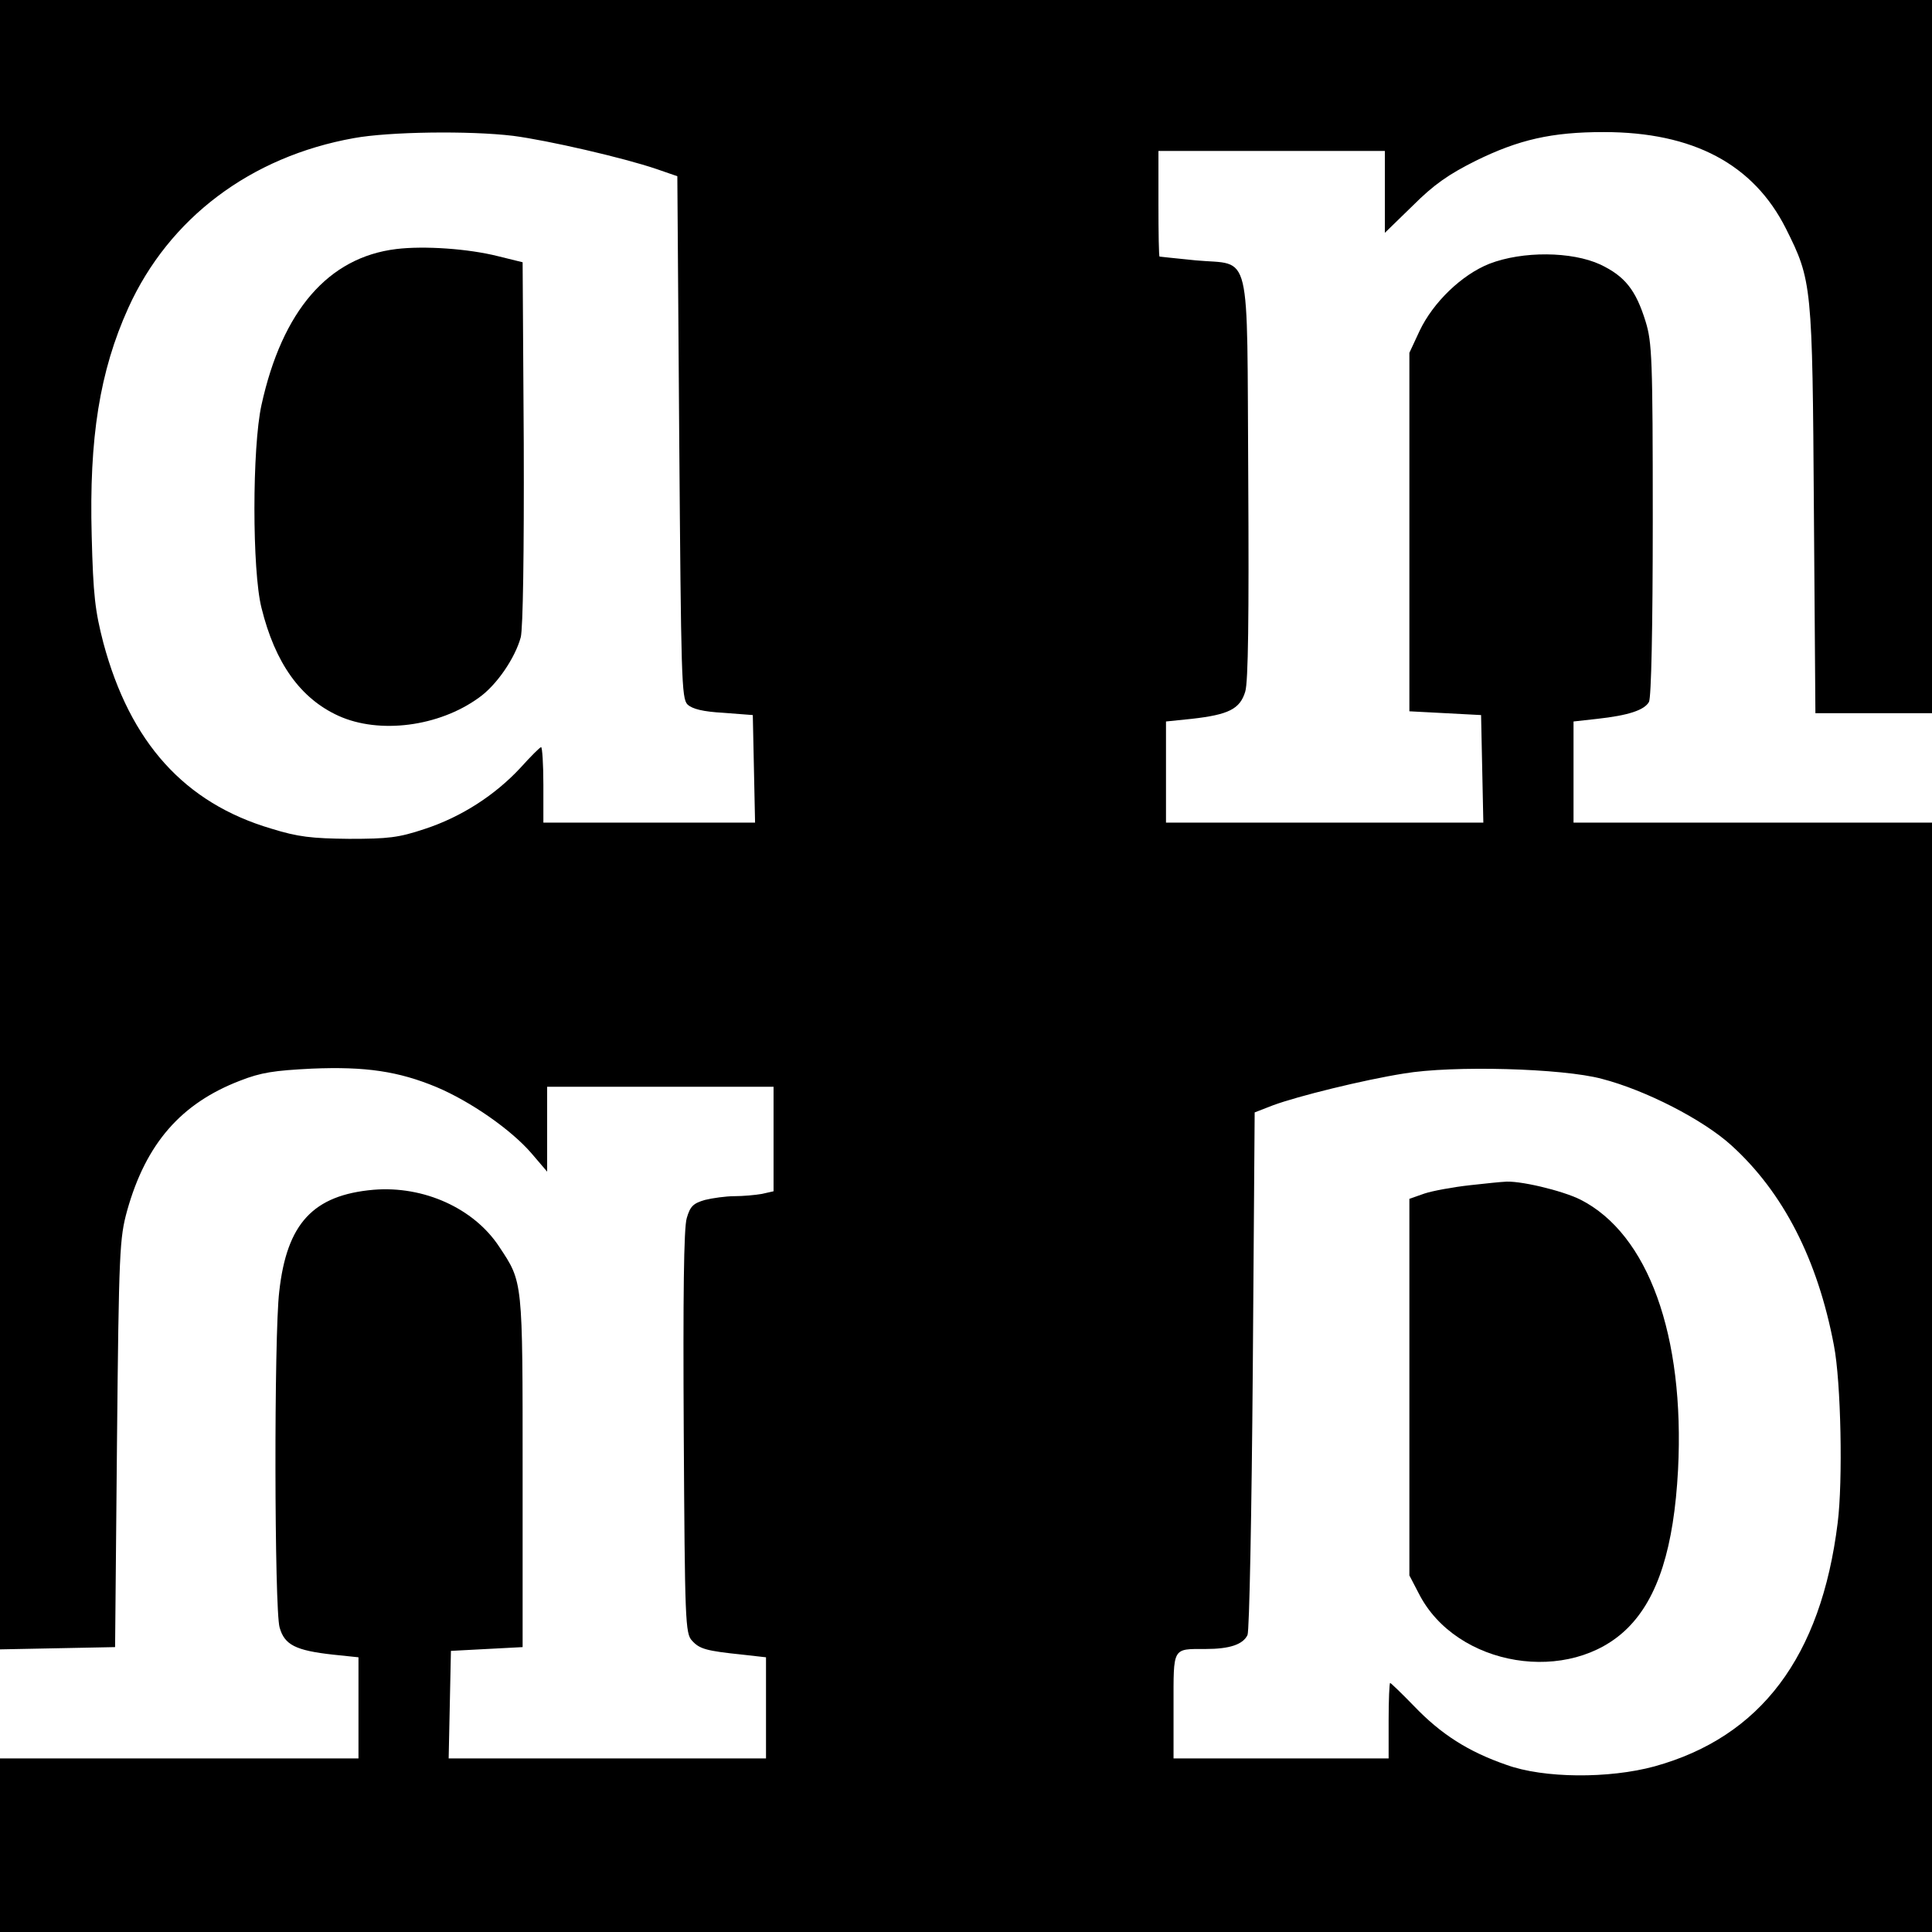
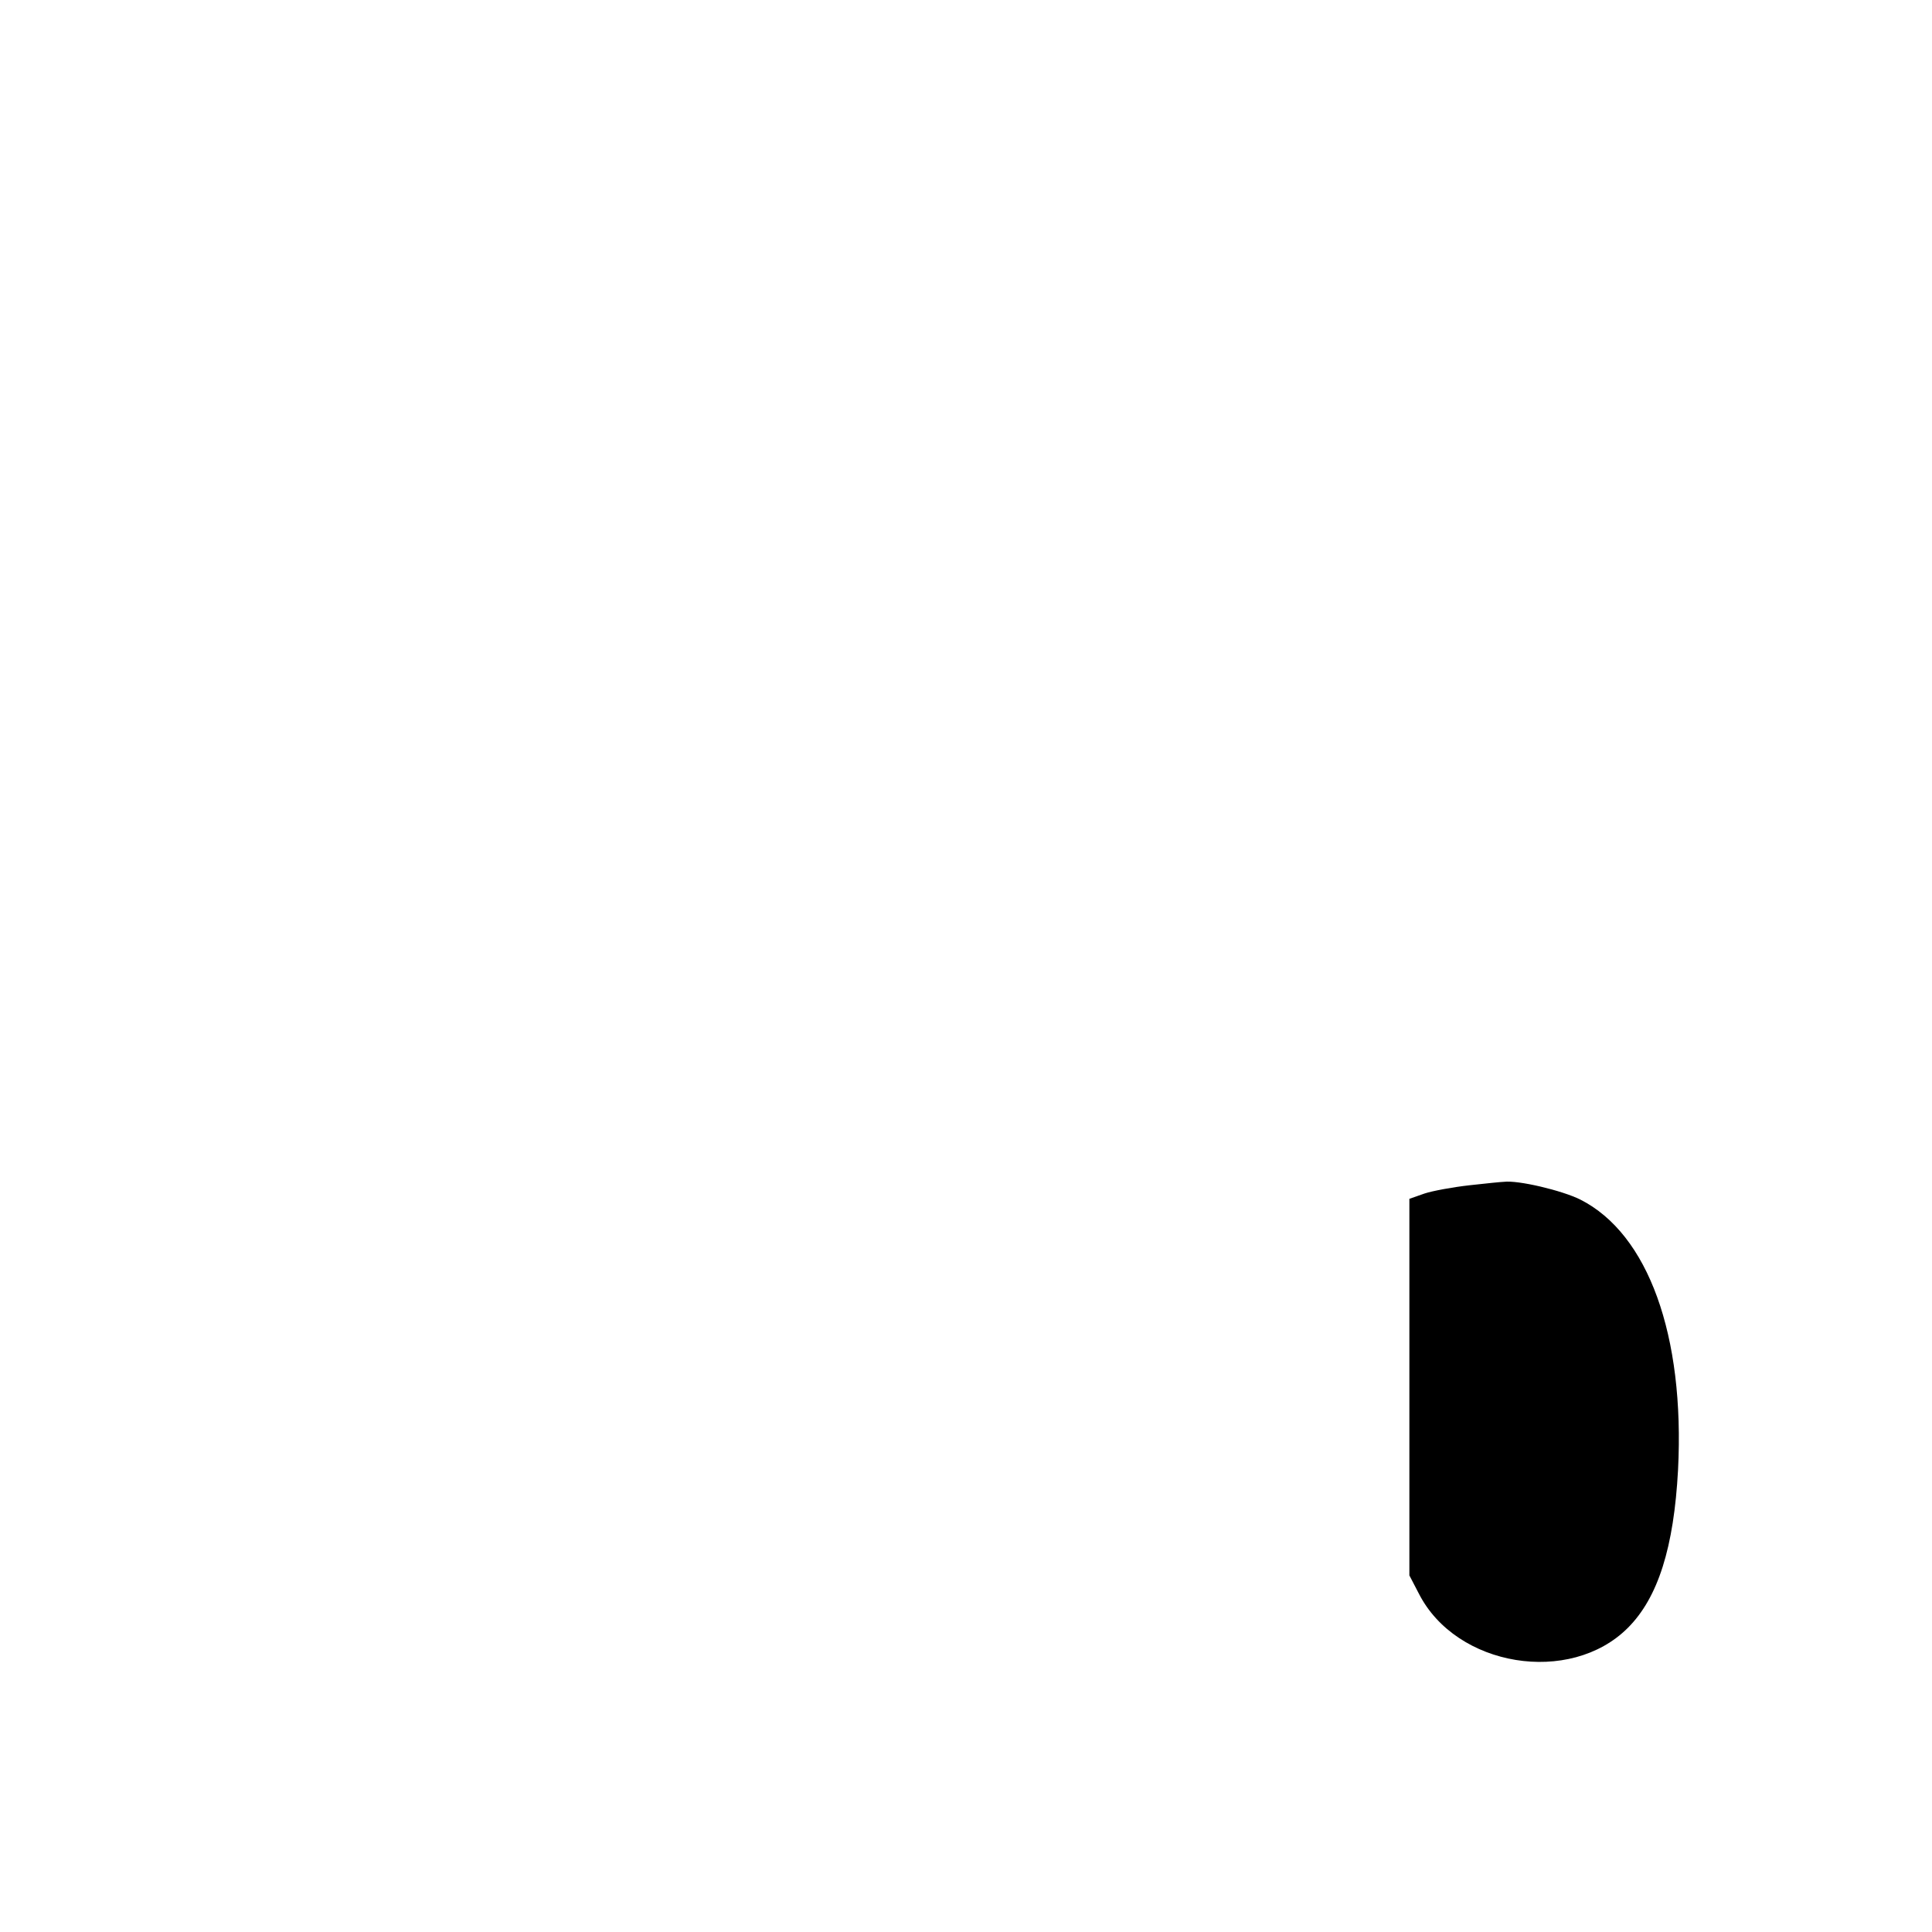
<svg xmlns="http://www.w3.org/2000/svg" version="1.0" width="512pt" height="512pt" viewBox="0 0 512 512" preserveAspectRatio="xMidYMid meet">
  <g transform="translate(0,512) scale(0.1,-0.1)" fill="#000000" stroke="none">
-     <path d="M0 2935 l0 -2186 153 3 152 3 5 540 c5 513 7 544 27 617 50 178 143 284 299 344 56 22 91 27 190 32 143 6 230 -7 331 -49 90 -38 198 -113 252 -176 l41 -48 0 113 0 112 300 0 300 0 0 -139 0 -138 -31 -7 c-17 -3 -50 -6 -73 -6 -22 0 -58 -5 -78 -10 -31 -9 -39 -17 -48 -48 -8 -25 -10 -208 -8 -568 3 -501 4 -533 22 -552 20 -22 37 -27 134 -37 l62 -7 0 -134 0 -134 -420 0 -421 0 3 142 3 143 95 5 95 5 0 465 c0 510 1 501 -62 596 -67 102 -200 162 -333 151 -160 -14 -230 -89 -250 -270 -14 -115 -13 -842 1 -890 13 -46 42 -61 142 -72 l67 -7 0 -134 0 -134 -475 0 -475 0 0 -230 0 -230 2560 0 2560 0 0 1470 0 1470 -475 0 -475 0 0 134 0 134 63 7 c82 9 125 23 137 45 6 12 10 195 10 483 0 426 -2 470 -19 525 -26 84 -55 120 -120 151 -76 35 -206 36 -294 2 -73 -29 -149 -102 -185 -178 l-27 -58 0 -475 0 -475 95 -5 95 -5 3 -142 3 -143 -421 0 -420 0 0 134 0 134 68 7 c98 11 128 26 142 72 8 26 10 197 8 565 -4 623 11 564 -139 578 -52 5 -95 10 -96 10 -2 0 -3 63 -3 140 l0 140 300 0 300 0 0 -109 0 -108 74 72 c56 56 95 83 167 119 114 56 201 76 339 76 237 0 397 -85 483 -256 69 -138 70 -148 74 -746 l4 -538 155 0 154 0 0 945 0 945 -2560 0 -2560 0 0 -2185z m1360 1825 c92 -12 292 -58 380 -88 l55 -19 5 -691 c5 -639 6 -693 22 -709 13 -12 41 -19 95 -22 l78 -6 3 -142 3 -143 -281 0 -280 0 0 100 c0 55 -3 100 -6 100 -3 0 -28 -25 -55 -55 -67 -72 -156 -130 -254 -162 -69 -23 -96 -26 -200 -26 -99 1 -135 5 -206 27 -230 68 -374 228 -445 492 -22 85 -27 126 -31 284 -7 259 21 436 97 604 108 238 324 401 598 450 93 17 306 20 422 6z m2885 -2499 c116 -30 268 -108 343 -176 138 -125 229 -303 272 -530 19 -97 24 -361 10 -471 -44 -355 -204 -567 -485 -645 -121 -33 -294 -32 -393 4 -101 35 -173 81 -244 155 -33 34 -62 62 -64 62 -2 0 -4 -45 -4 -100 l0 -100 -285 0 -285 0 0 139 c0 157 -4 151 85 151 64 0 99 12 111 37 5 10 11 326 14 702 l5 683 49 19 c65 24 239 67 346 84 129 22 421 14 525 -14z" />
-     <path d="M1050 4460 c-180 -22 -302 -163 -357 -413 -25 -113 -25 -440 0 -538 36 -146 103 -240 204 -286 108 -49 266 -29 372 48 47 33 96 105 111 160 6 23 9 224 8 515 l-3 479 -65 16 c-79 20 -196 28 -270 19z" />
    <path d="M3895 1979 c-45 -5 -99 -15 -120 -22 l-40 -14 0 -499 0 -499 25 -48 c99 -195 401 -244 554 -91 80 80 122 213 133 419 18 356 -79 625 -259 716 -48 24 -165 52 -203 47 -5 0 -46 -4 -90 -9z" />
  </g>
</svg>